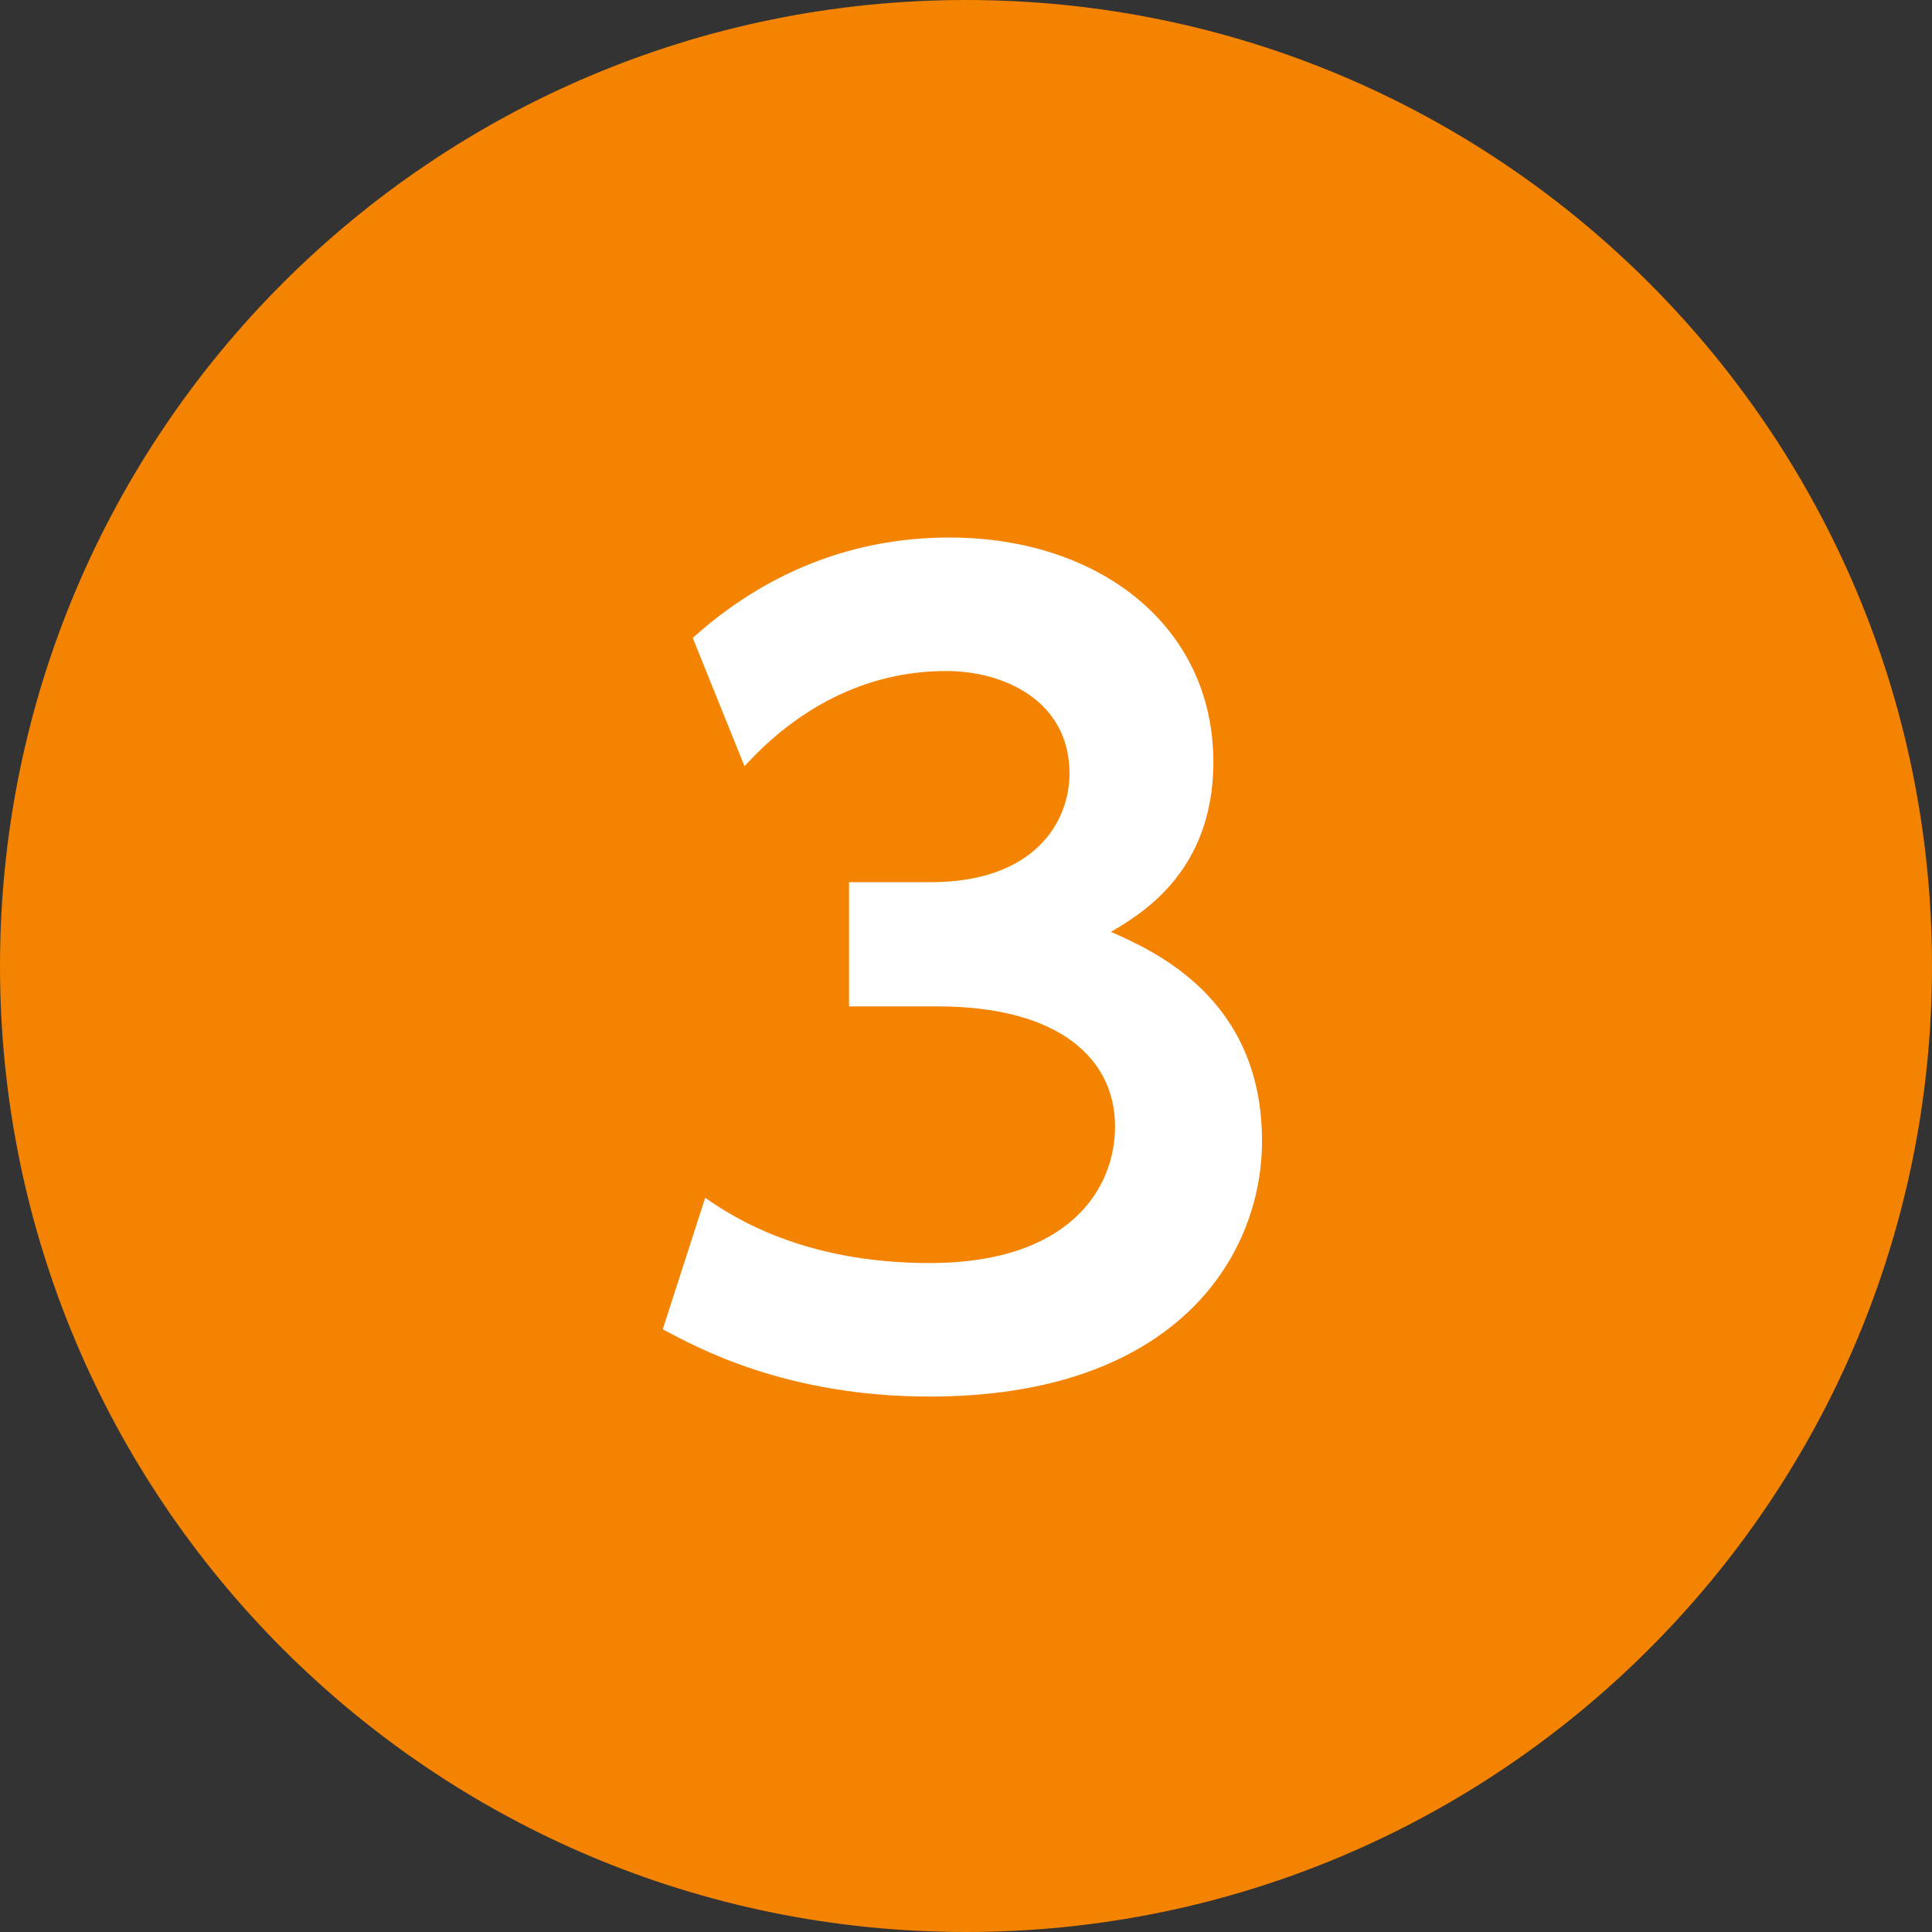
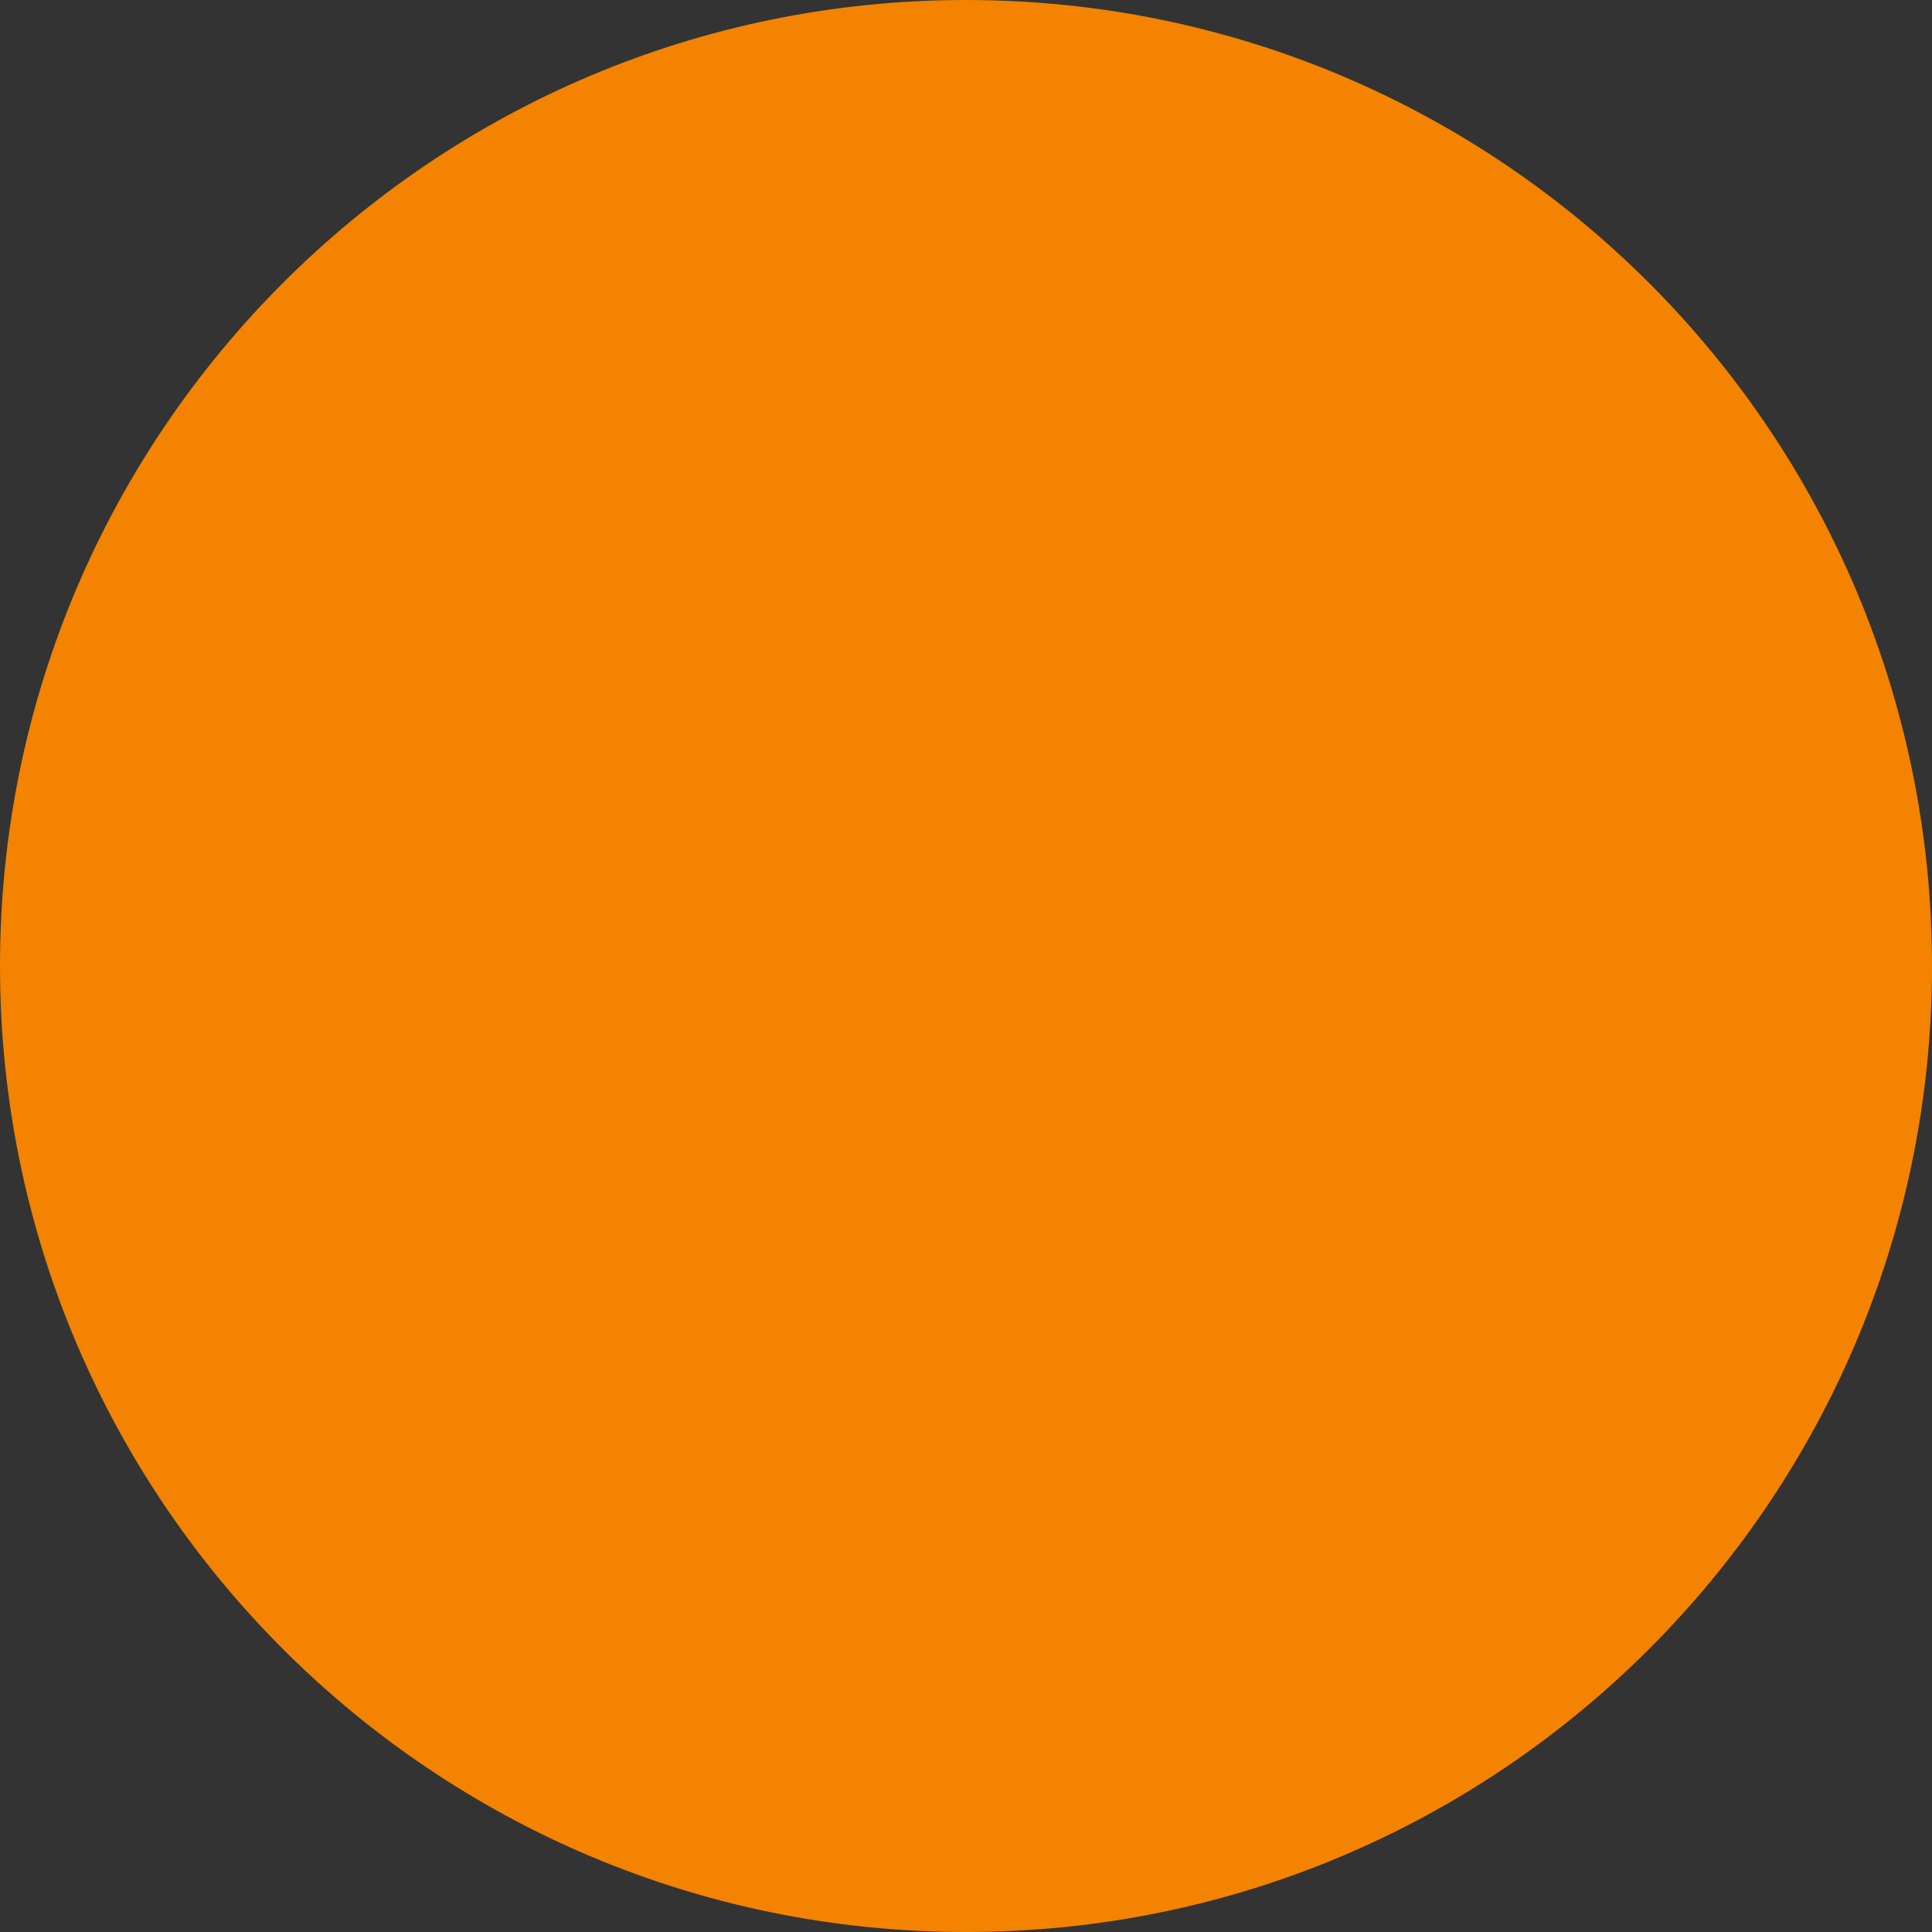
<svg xmlns="http://www.w3.org/2000/svg" version="1.1" id="レイヤー_1" x="0px" y="0px" width="28px" height="28px" viewBox="0 0 28 28" enable-background="new 0 0 28 28" xml:space="preserve">
  <rect x="0" y="0" width="28" height="28" fill="#333333" stroke="none" />
  <g>
    <path fill-rule="evenodd" clip-rule="evenodd" fill="#F38300" d="M14,0c7.732,0,14,6.268,14,14c0,7.732-6.268,14-14,14   C6.268,28,0,21.732,0,14C0,6.268,6.268,0,14,0z" />
  </g>
  <g>
-     <path fill="#FFFFFF" d="M10.22,17.36c0.39,0.27,1.41,0.945,3.255,0.945c2.025,0,2.685-1.08,2.685-1.98c0-0.96-0.78-1.74-2.58-1.74   h-1.275v-1.8h1.185c1.5,0,2.01-0.87,2.01-1.575c0-1.05-0.945-1.485-1.785-1.485c-1.185,0-2.175,0.555-2.925,1.38l-0.75-1.86   c1.05-0.945,2.31-1.455,3.72-1.455c2.16,0,3.825,1.275,3.825,3.255c0,1.59-1.05,2.205-1.485,2.46c0.646,0.285,2.19,0.975,2.19,3.03   c0,1.695-1.275,3.705-4.815,3.705c-2.1,0-3.39-0.72-3.87-0.975L10.22,17.36z" />
-   </g>
+     </g>
</svg>